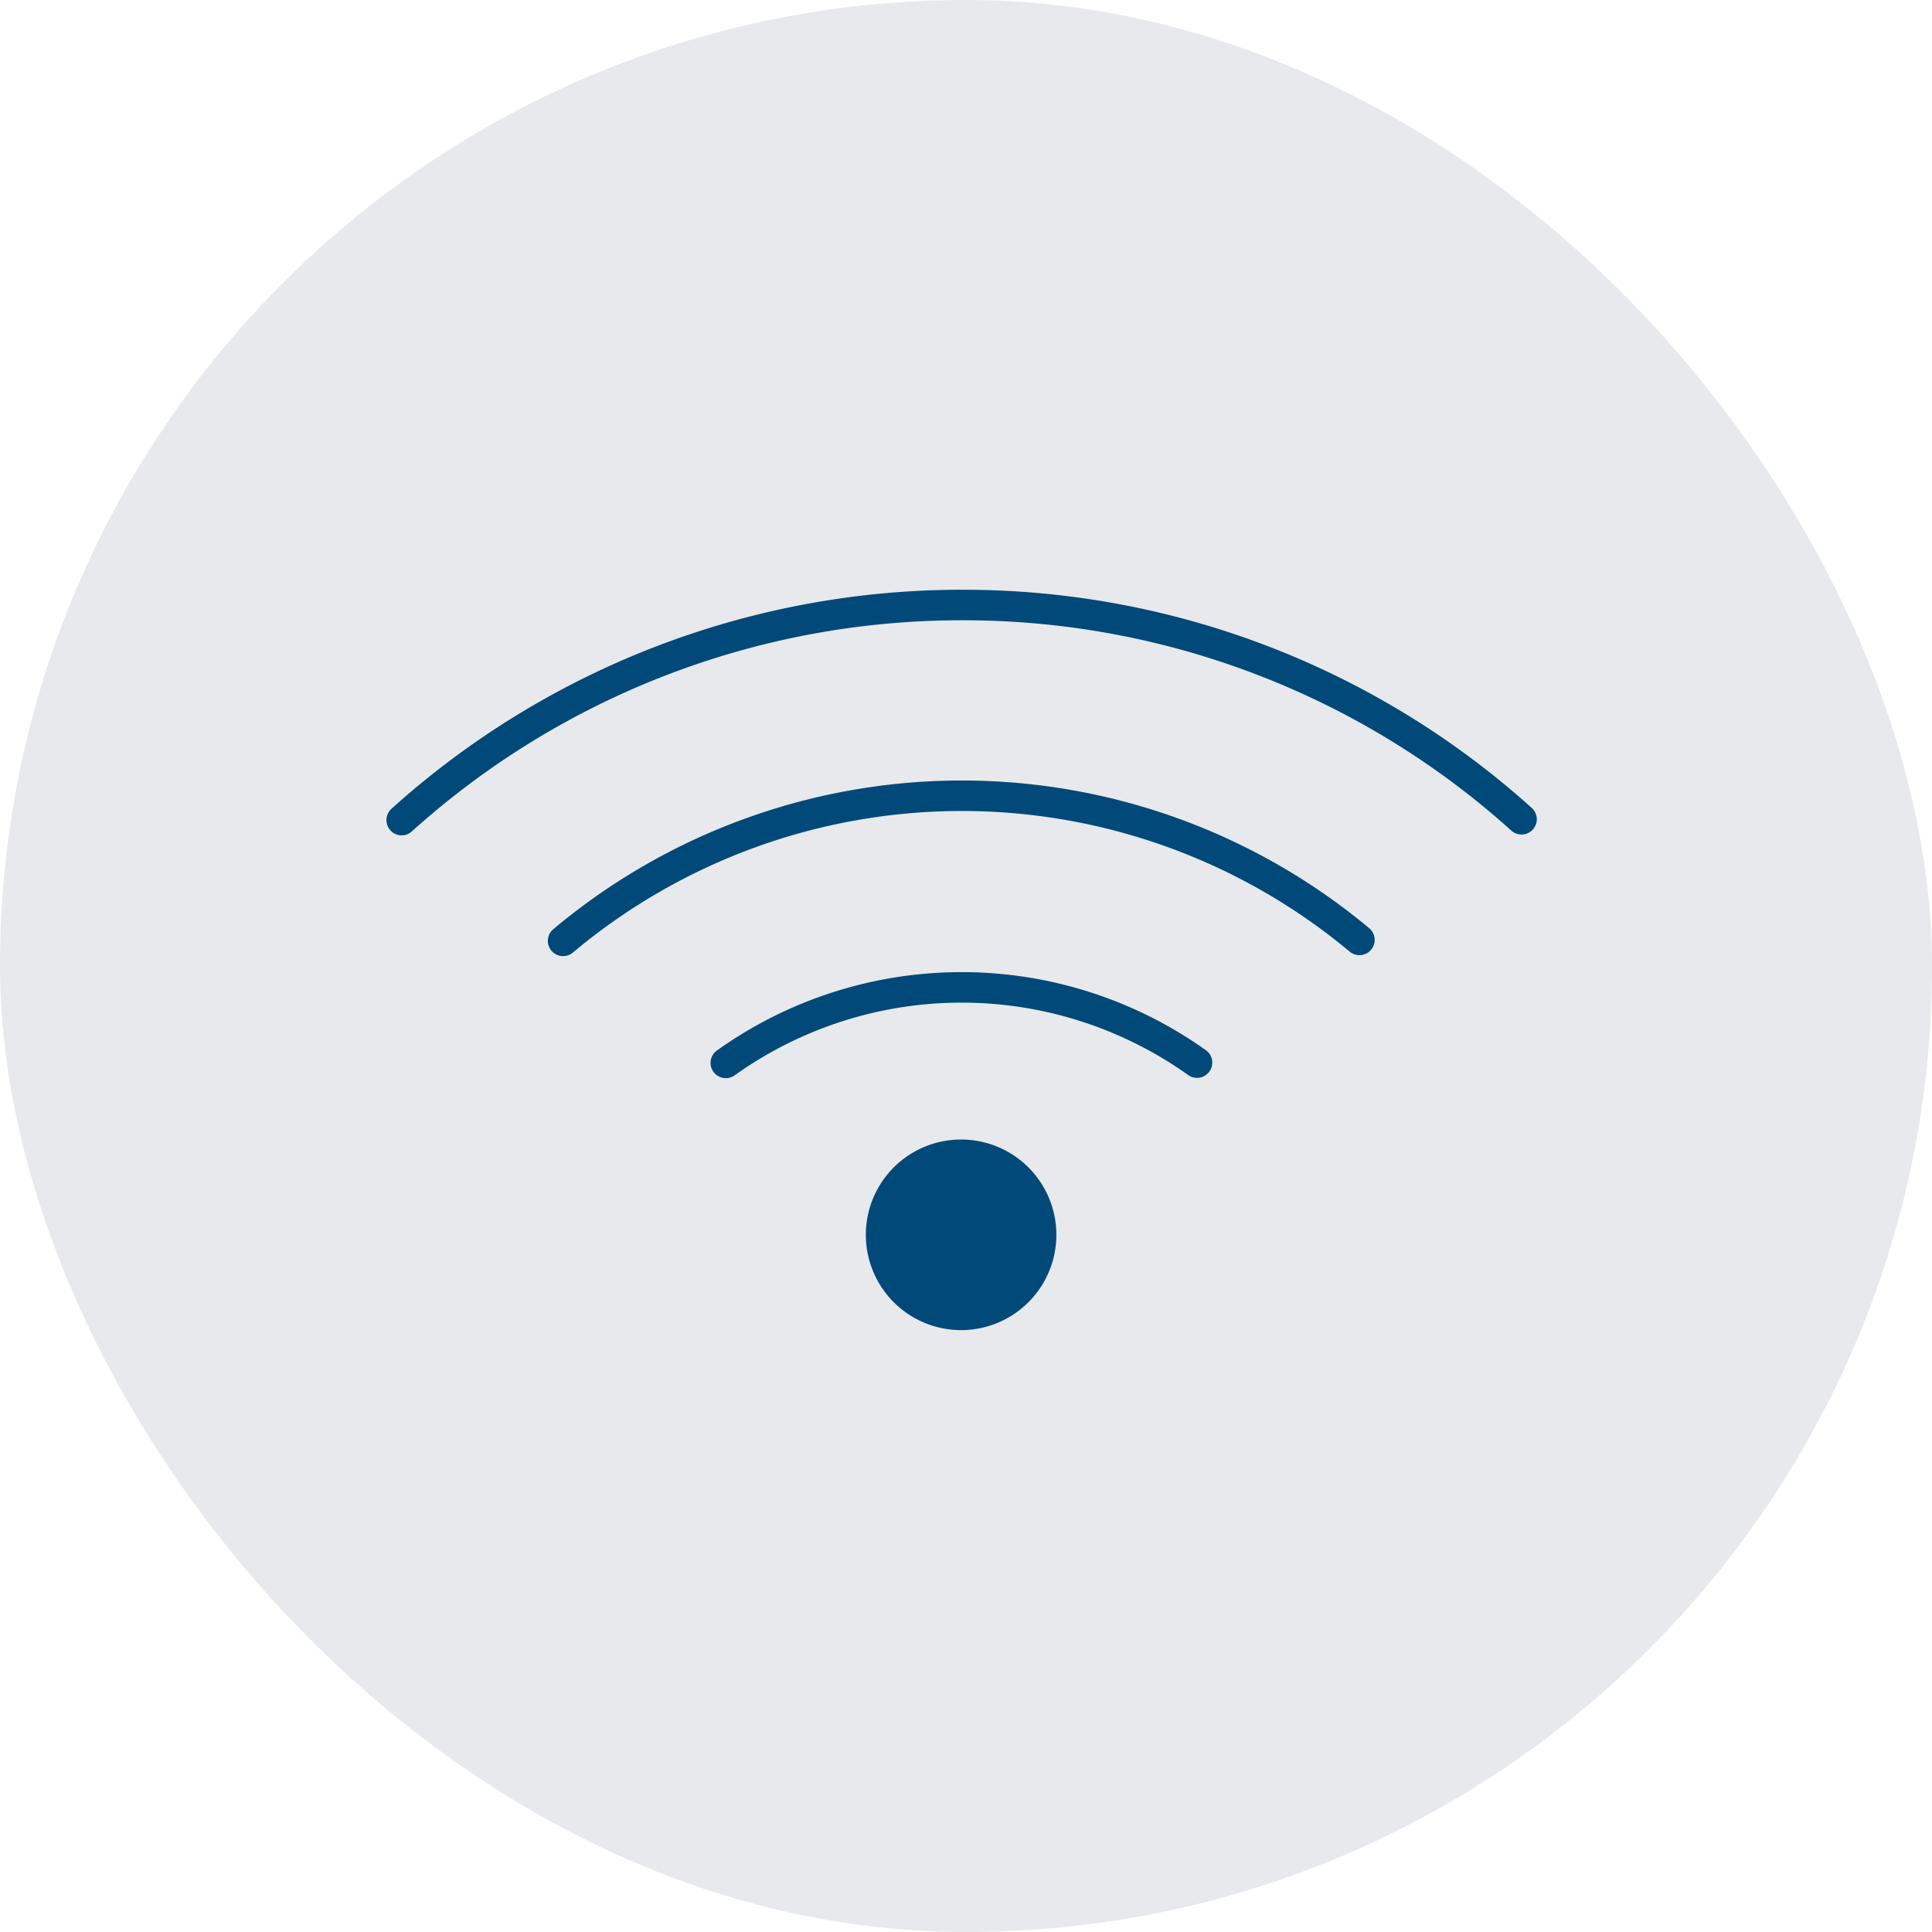
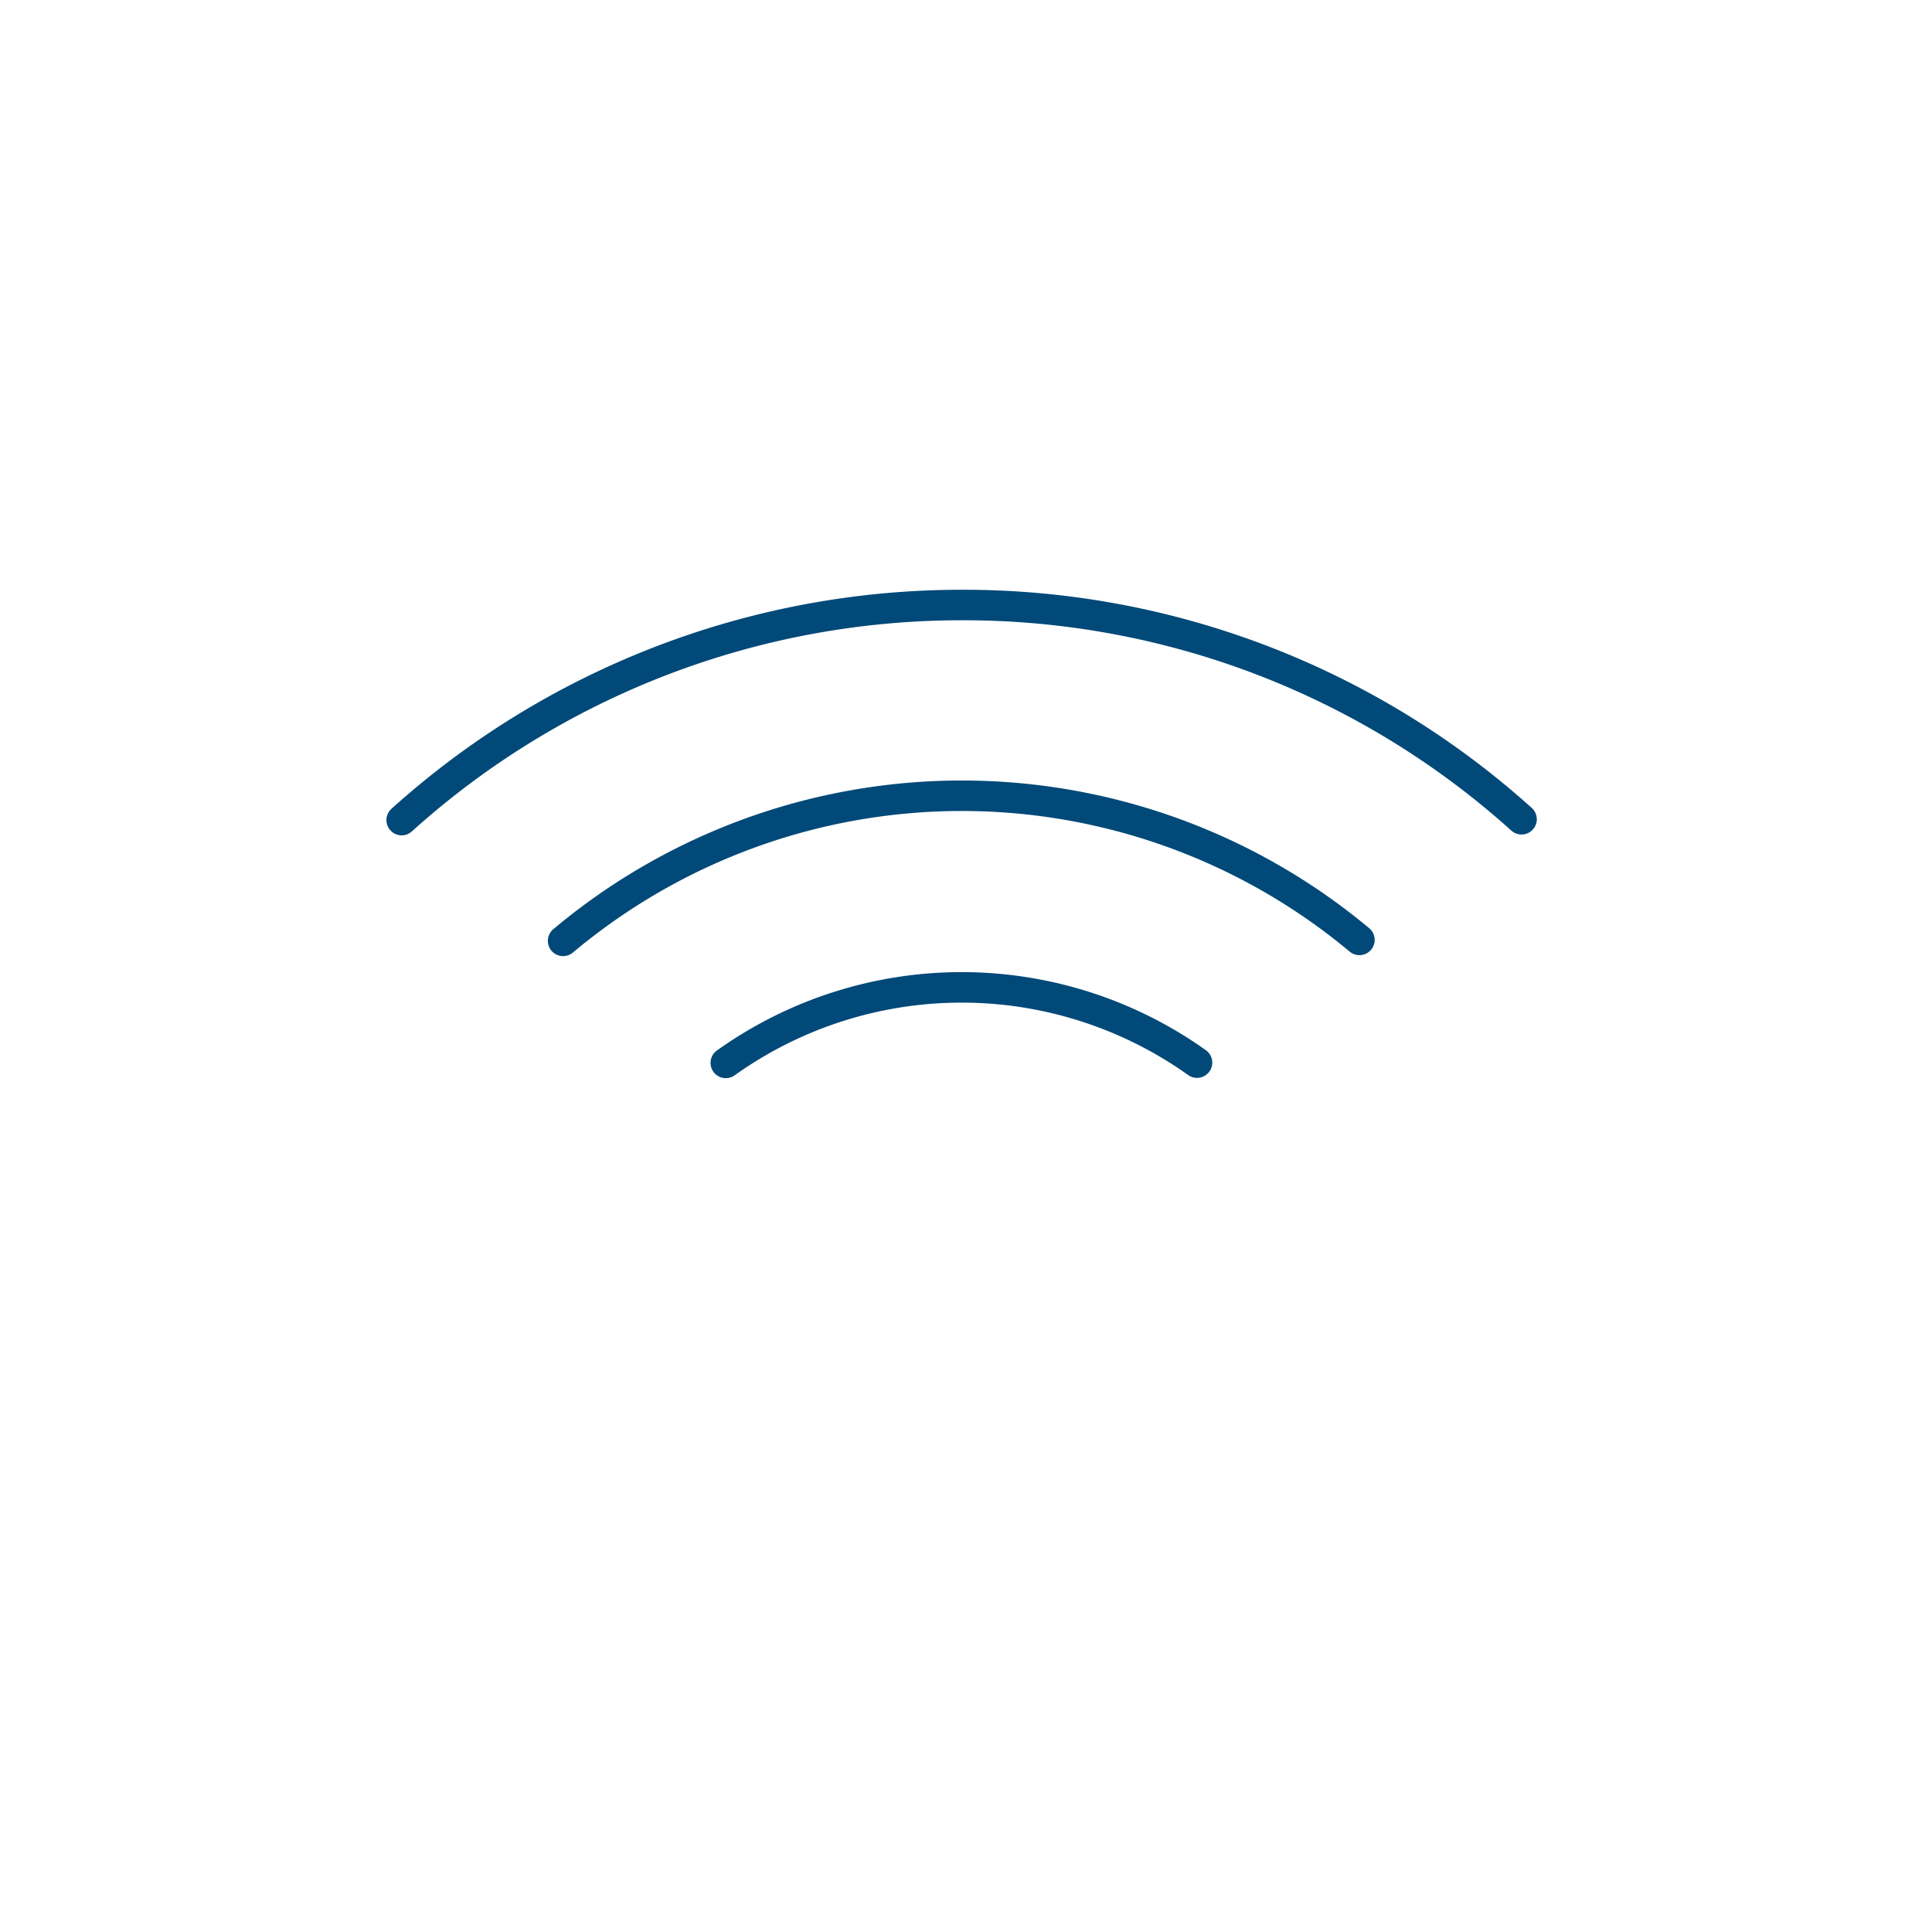
<svg xmlns="http://www.w3.org/2000/svg" width="190" height="190" viewBox="0 0 190 190">
  <g id="グループ_106" data-name="グループ 106" transform="translate(-238 -1418)">
-     <rect id="長方形_50" data-name="長方形 50" width="190" height="190" rx="95" transform="translate(238 1418)" fill="#e7e9ec" />
    <g id="グループ_69" data-name="グループ 69" transform="translate(276 1476)">
      <g id="グループ_96" data-name="グループ 96">
-         <path id="パス_120" data-name="パス 120" d="M49.9,56.8a9.371,9.371,0,1,1-.01,13.263A9.383,9.383,0,0,1,49.9,56.8" transform="translate(0 0)" fill="#004978" fill-rule="evenodd" />
        <path id="パス_121" data-name="パス 121" d="M33.379,48.029a1.5,1.5,0,0,1-.872-2.721,41.415,41.415,0,0,1,48.072-.035,1.5,1.5,0,1,1-1.741,2.443,38.412,38.412,0,0,0-44.589.035,1.494,1.494,0,0,1-.87.278m-16-12a1.5,1.5,0,0,1-.964-2.65,62.508,62.508,0,0,1,80.28-.06,1.5,1.5,0,0,1-1.923,2.3,59.51,59.51,0,0,0-76.431.058,1.5,1.5,0,0,1-.962.35M1.5,24.152a1.5,1.5,0,0,1-1-2.614A83.722,83.722,0,0,1,56.582,0h.064a83.481,83.481,0,0,1,55.992,21.455,1.5,1.5,0,0,1-2.008,2.229A80.485,80.485,0,0,0,56.646,3h-.062A80.726,80.726,0,0,0,2.5,23.766a1.491,1.491,0,0,1-1,.386" transform="translate(0 0)" fill="#004978" />
      </g>
    </g>
  </g>
</svg>